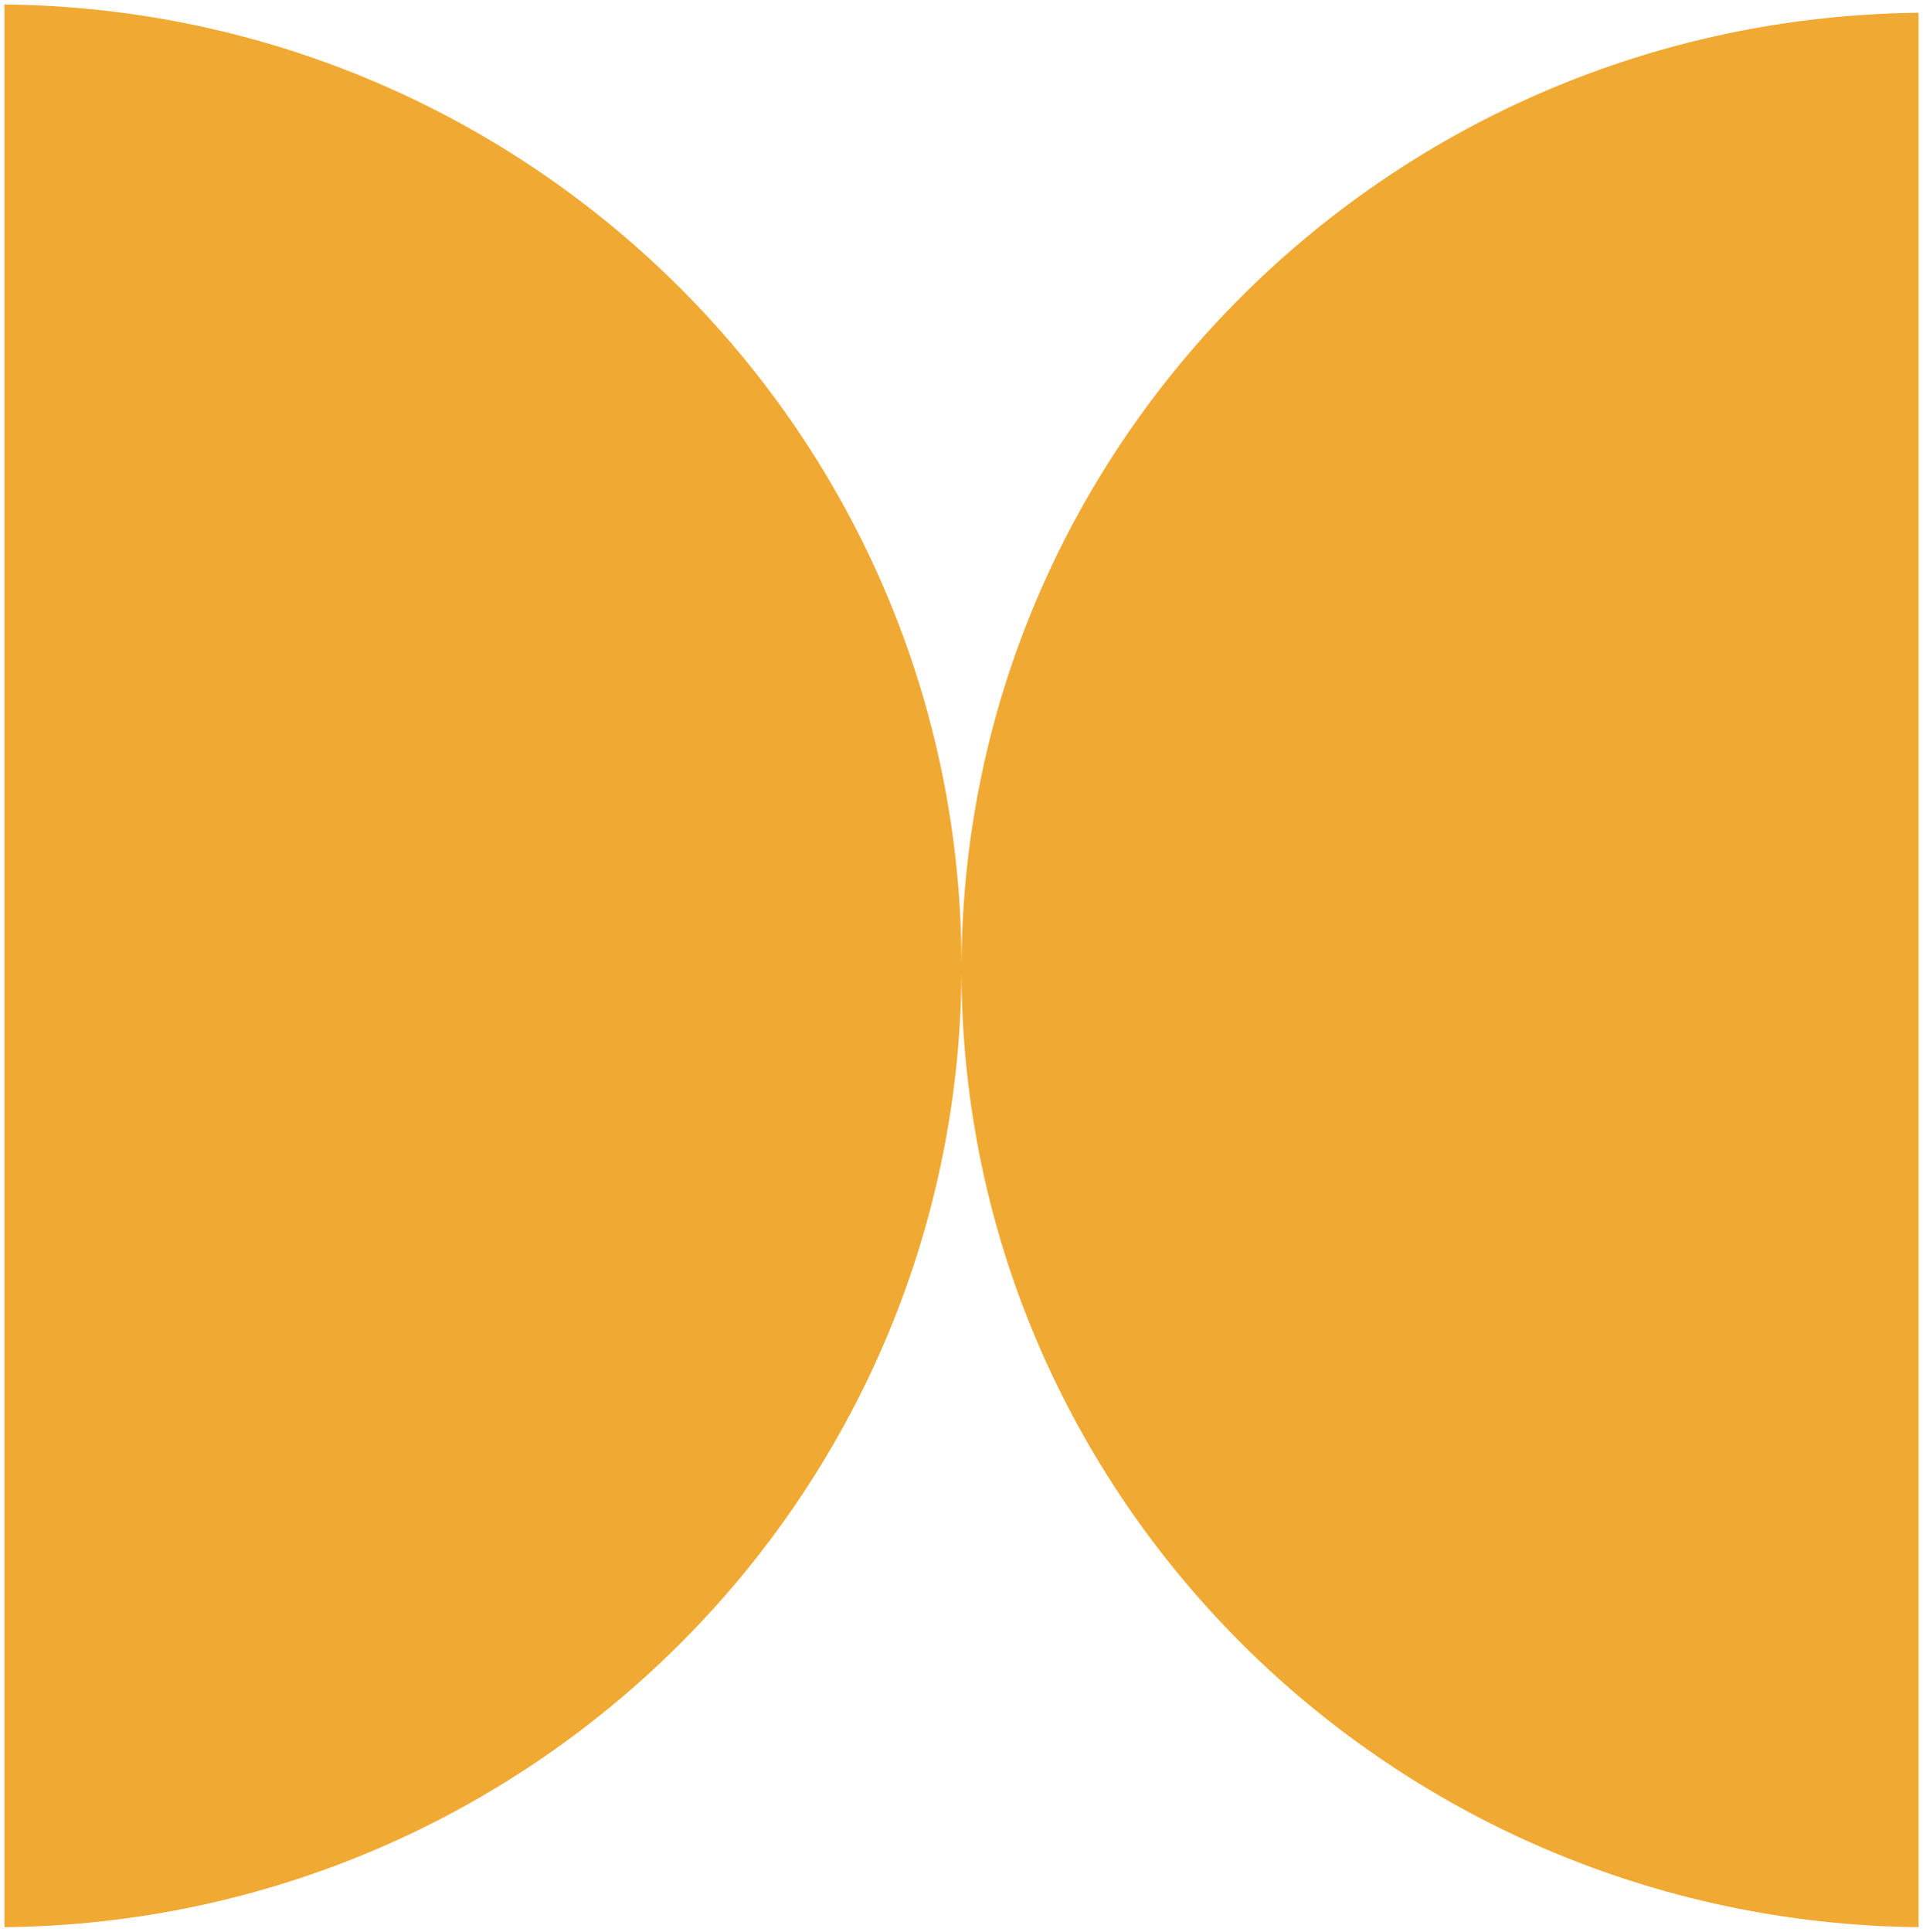
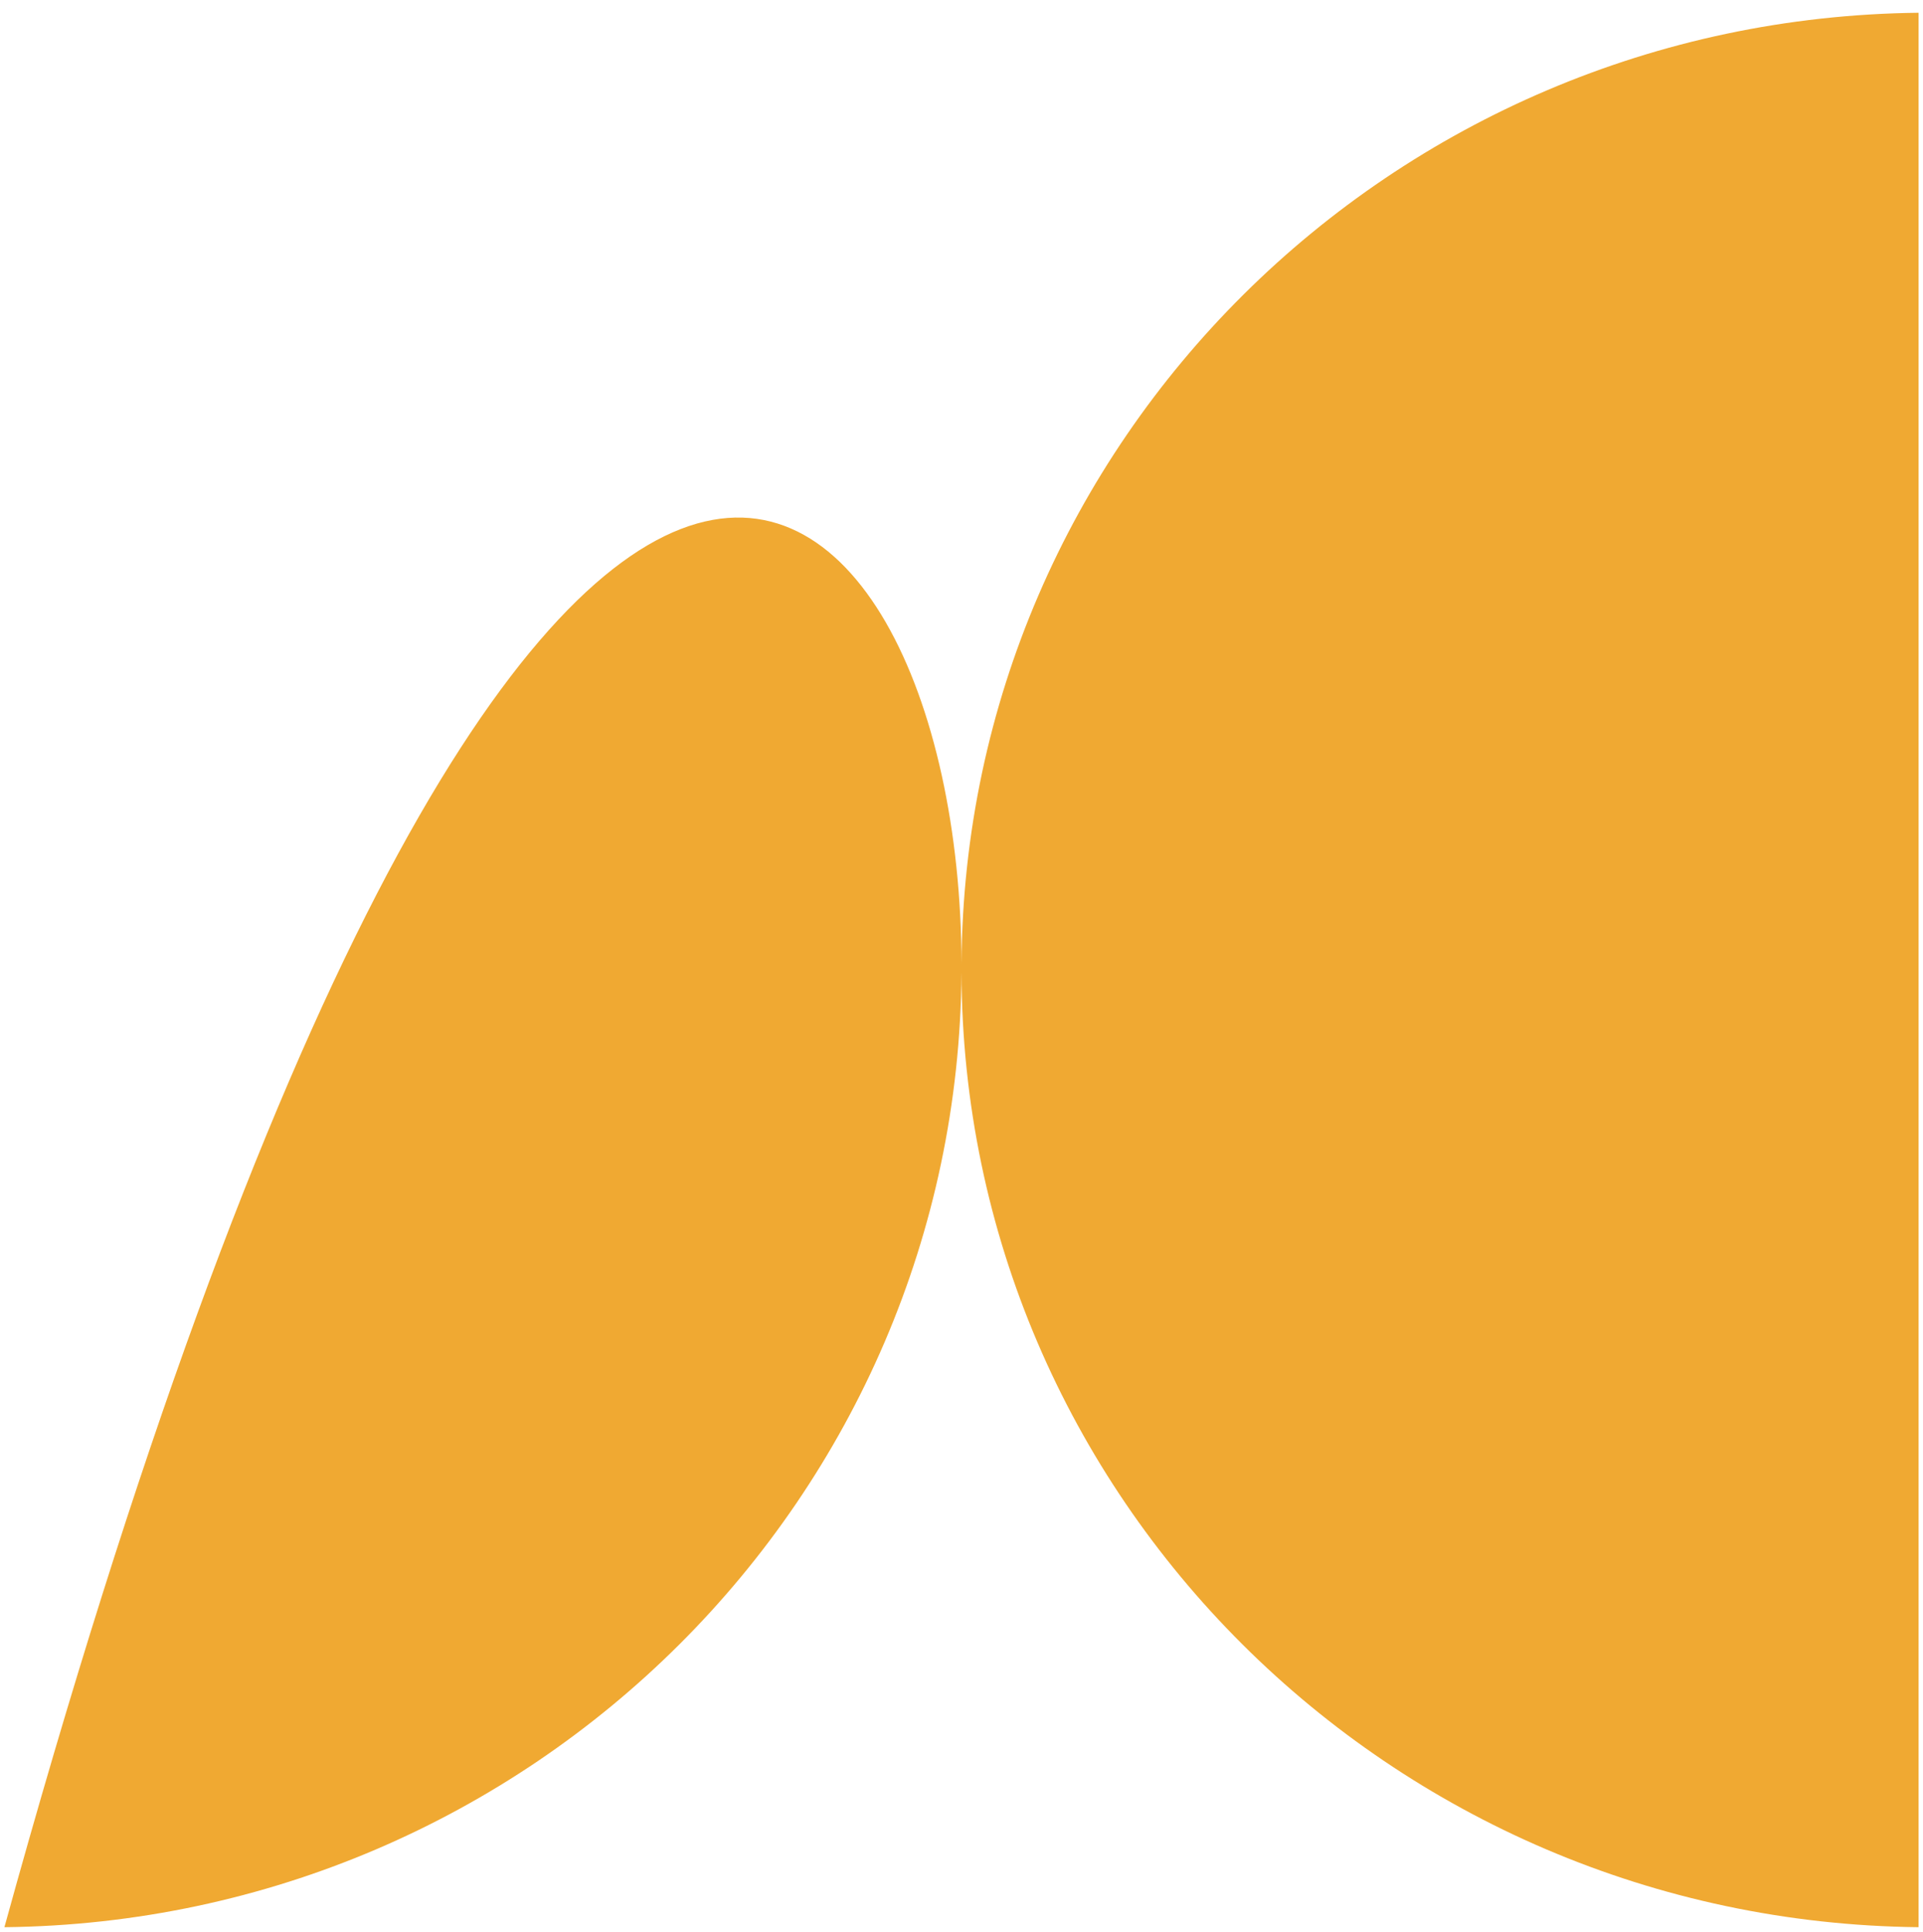
<svg xmlns="http://www.w3.org/2000/svg" width="218.09" height="219.011" viewBox="0 0 218.09 219.011">
-   <path id="entretien-hover" d="M108.545,109.752C108.14,169.214,59.811,217.369,0,218V0C59.976.633,108.4,49.057,108.545,108.722,108.95,49.535,157.283,1.585,217.09.942V218C157.125,217.355,108.7,169.172,108.545,109.752Z" transform="translate(0.5 0.505)" fill="#f0a932" stroke="rgba(0,0,0,0)" stroke-miterlimit="10" stroke-width="1" />
+   <path id="entretien-hover" d="M108.545,109.752C108.14,169.214,59.811,217.369,0,218C59.976.633,108.4,49.057,108.545,108.722,108.95,49.535,157.283,1.585,217.09.942V218C157.125,217.355,108.7,169.172,108.545,109.752Z" transform="translate(0.5 0.505)" fill="#f0a932" stroke="rgba(0,0,0,0)" stroke-miterlimit="10" stroke-width="1" />
</svg>